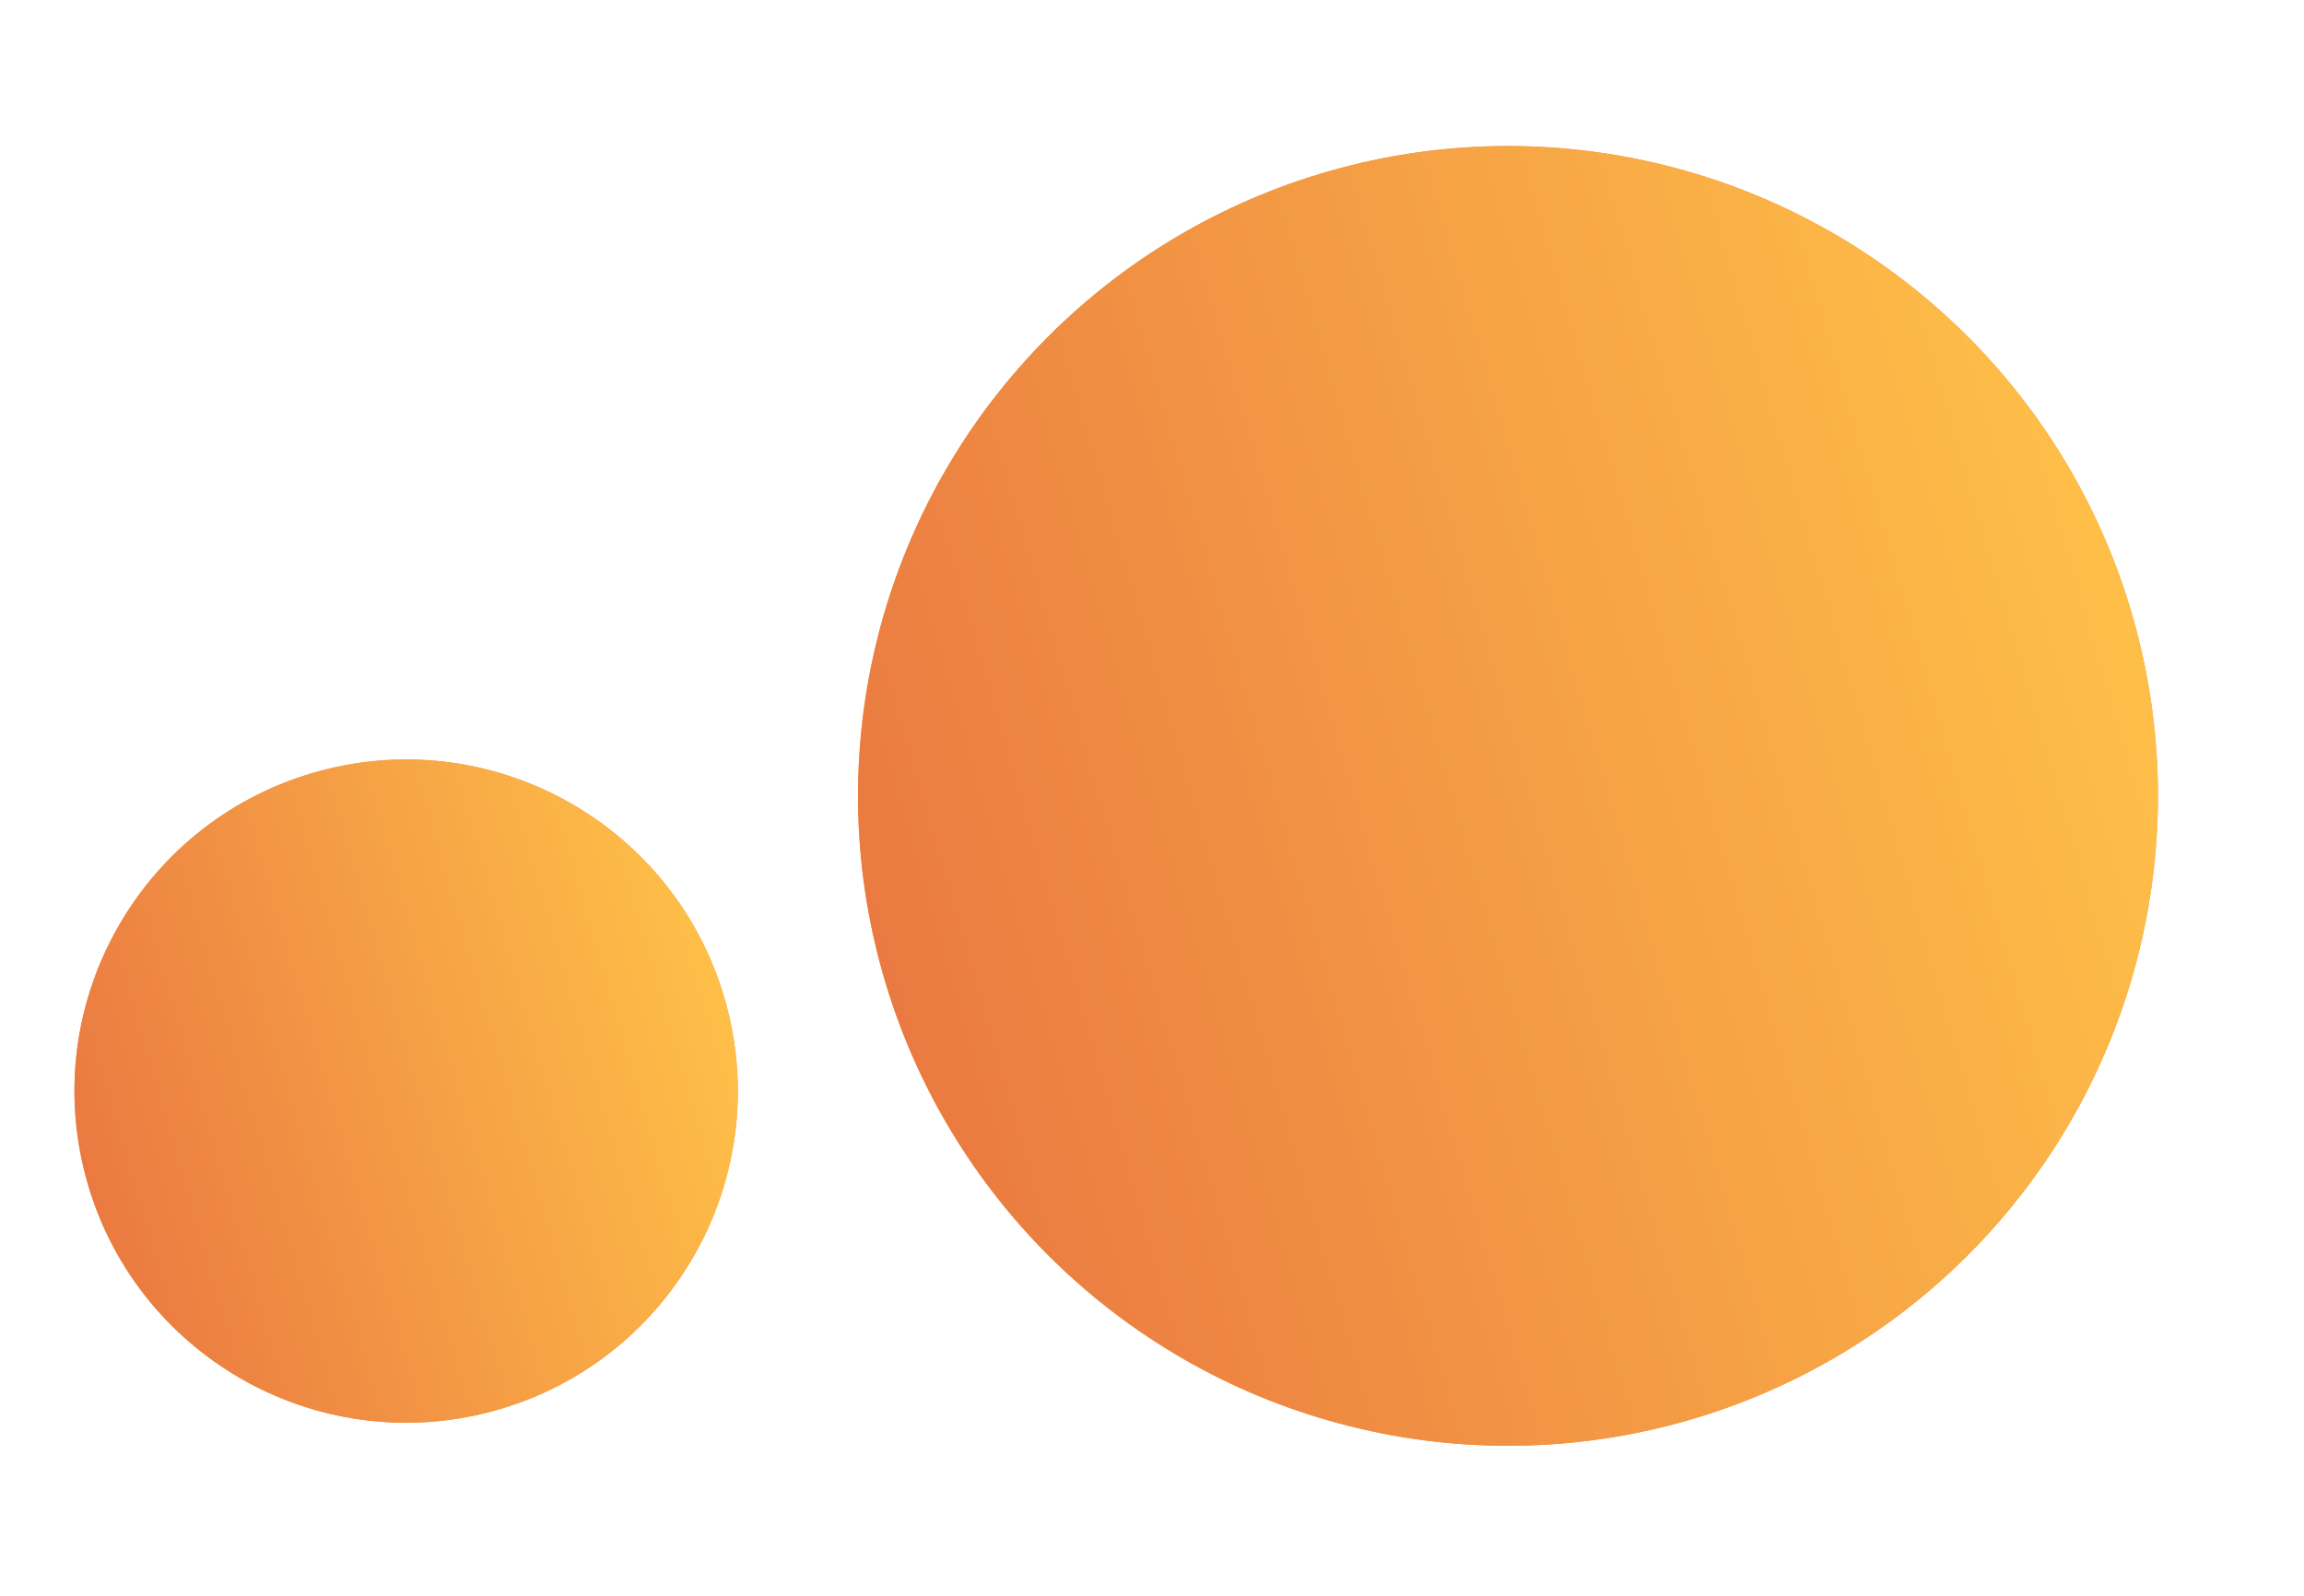
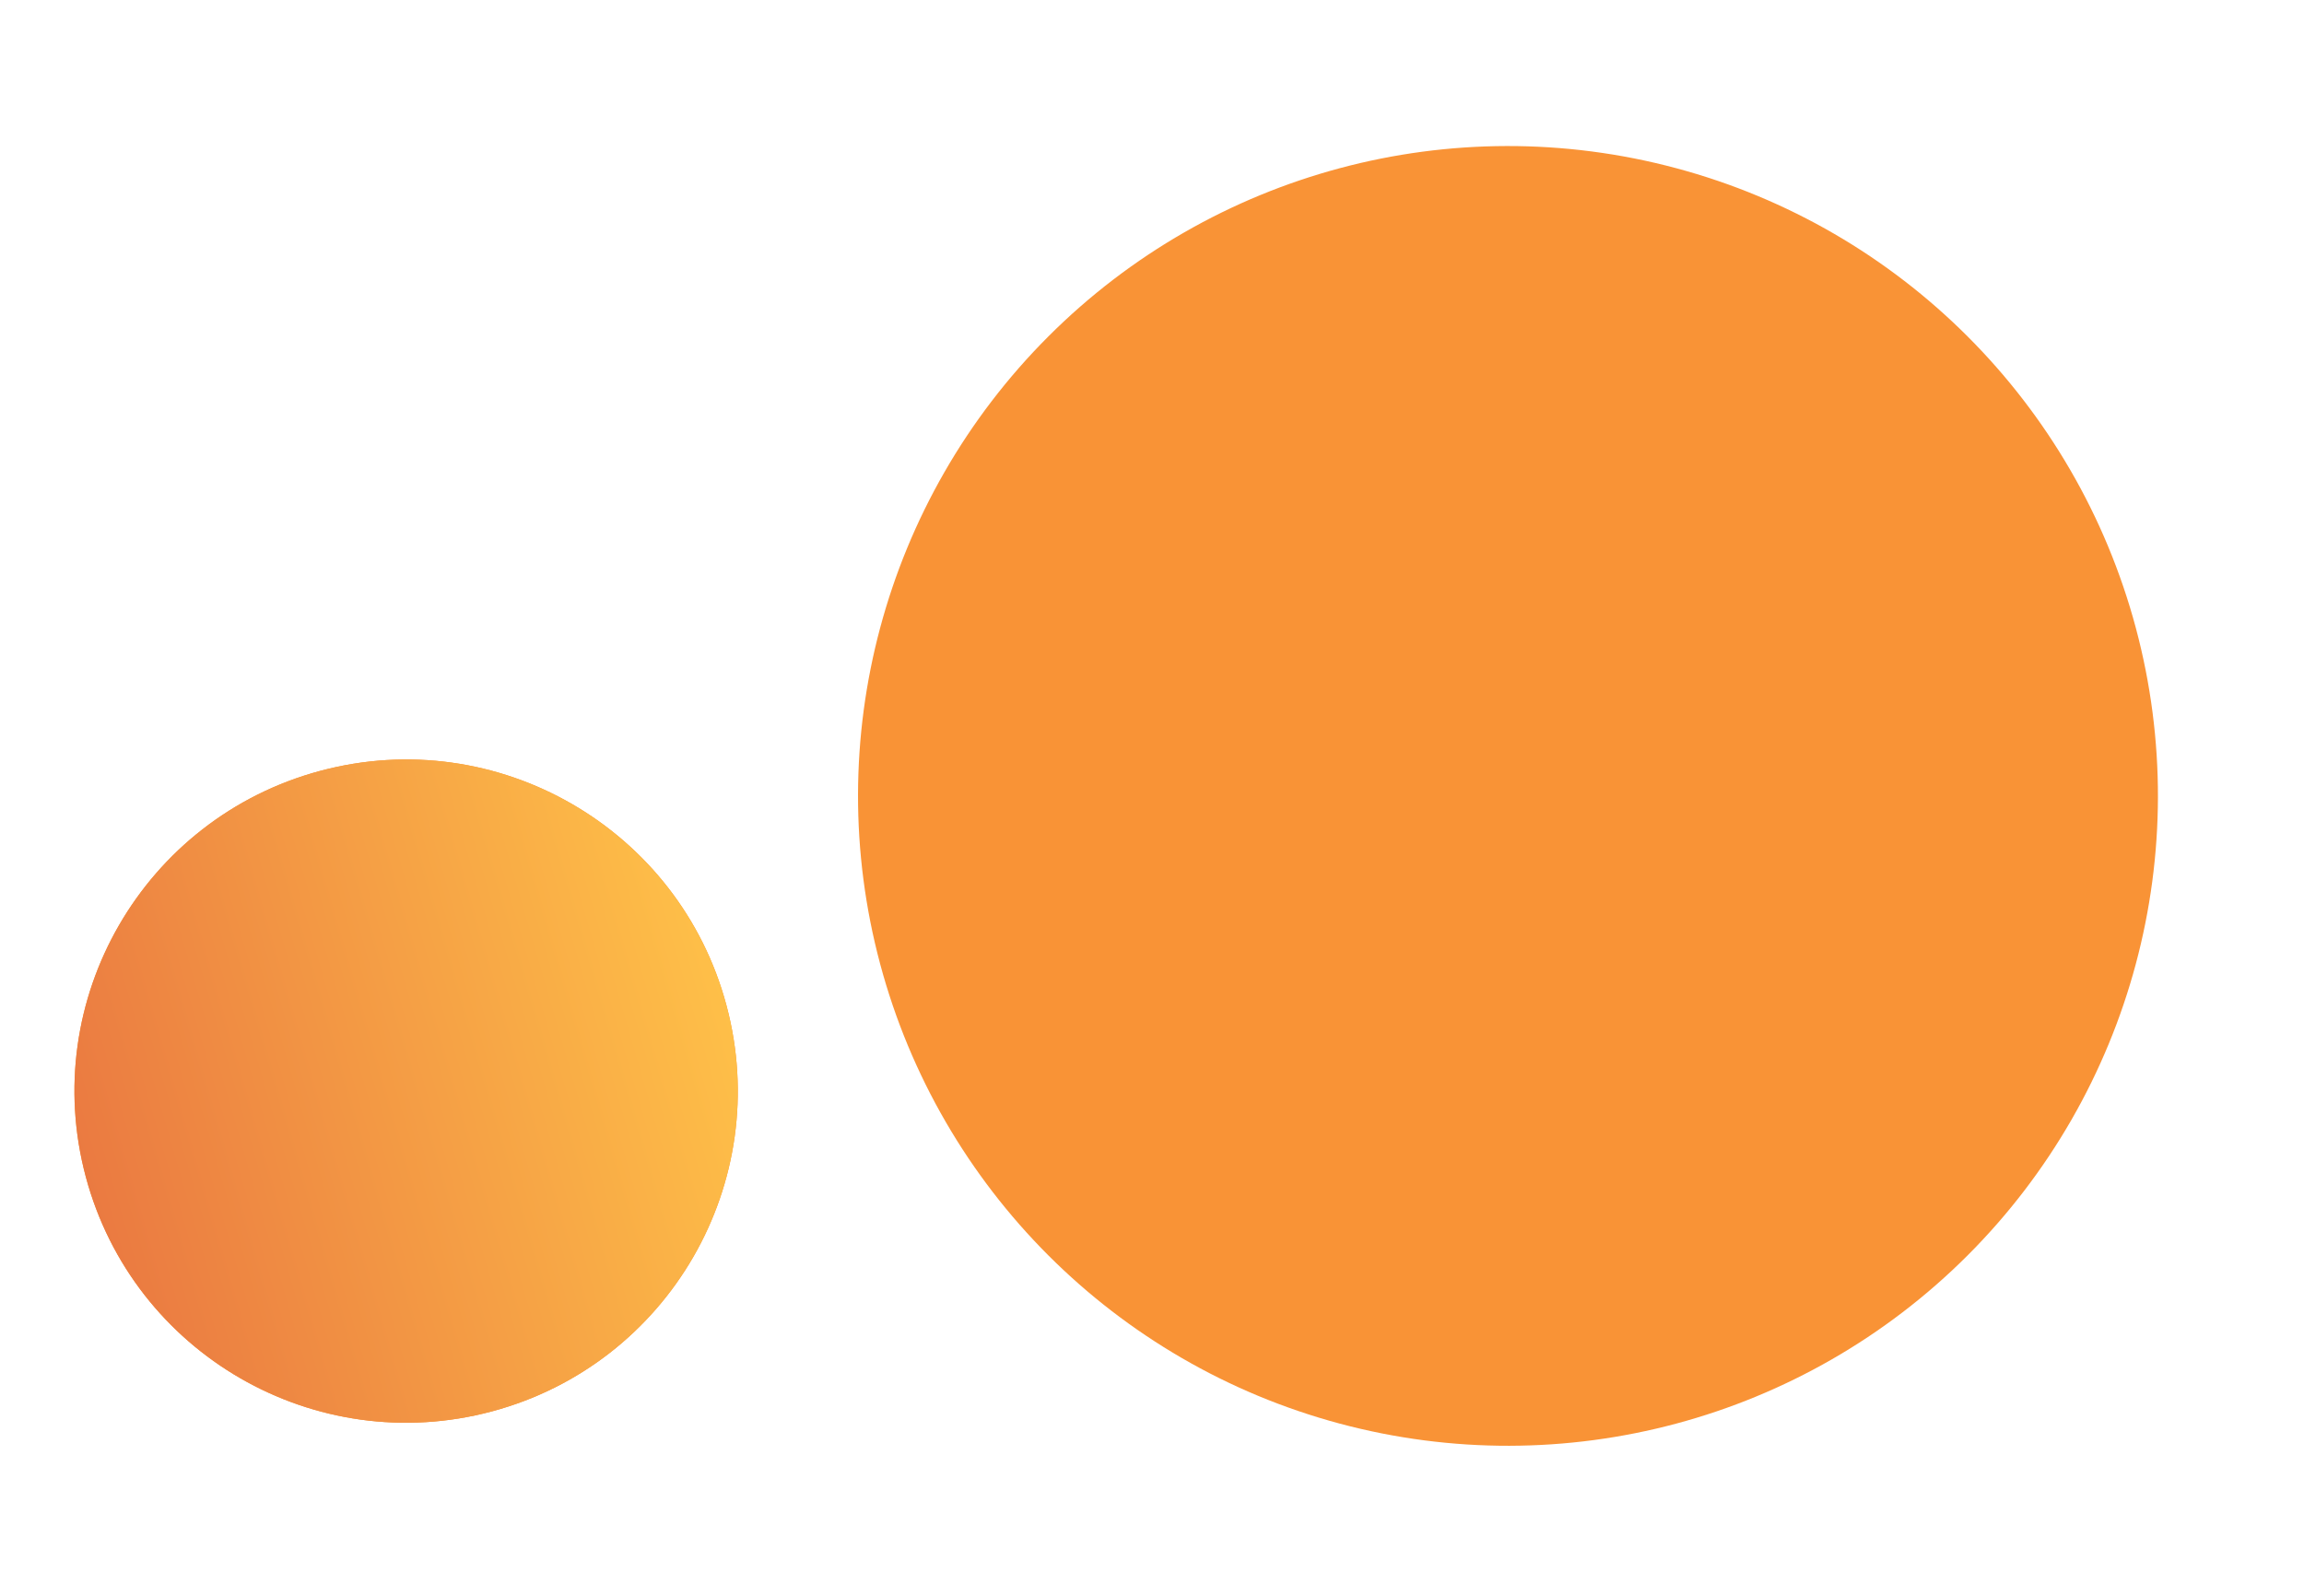
<svg xmlns="http://www.w3.org/2000/svg" width="140" height="97" viewBox="0 0 140 97" fill="none">
  <circle cx="24.678" cy="66.309" r="20.15" transform="rotate(-15 24.678 66.309)" fill="#F99336" />
  <circle cx="24.678" cy="66.309" r="20.15" transform="rotate(-15 24.678 66.309)" fill="url(#paint0_linear)" />
  <circle cx="91.631" cy="48.369" r="39.493" transform="rotate(-15 91.631 48.369)" fill="#F99336" />
-   <circle cx="91.631" cy="48.369" r="39.493" transform="rotate(-15 91.631 48.369)" fill="url(#paint1_linear)" />
  <defs>
    <linearGradient id="paint0_linear" x1="44.828" y1="65.898" x2="3.974" y2="66.693" gradientUnits="userSpaceOnUse">
      <stop stop-color="#FEBF48" />
      <stop offset="1" stop-color="#EA7941" />
    </linearGradient>
    <linearGradient id="paint1_linear" x1="131.124" y1="47.563" x2="51.052" y2="49.12" gradientUnits="userSpaceOnUse">
      <stop stop-color="#FEBF48" />
      <stop offset="1" stop-color="#EA7941" />
    </linearGradient>
  </defs>
</svg>